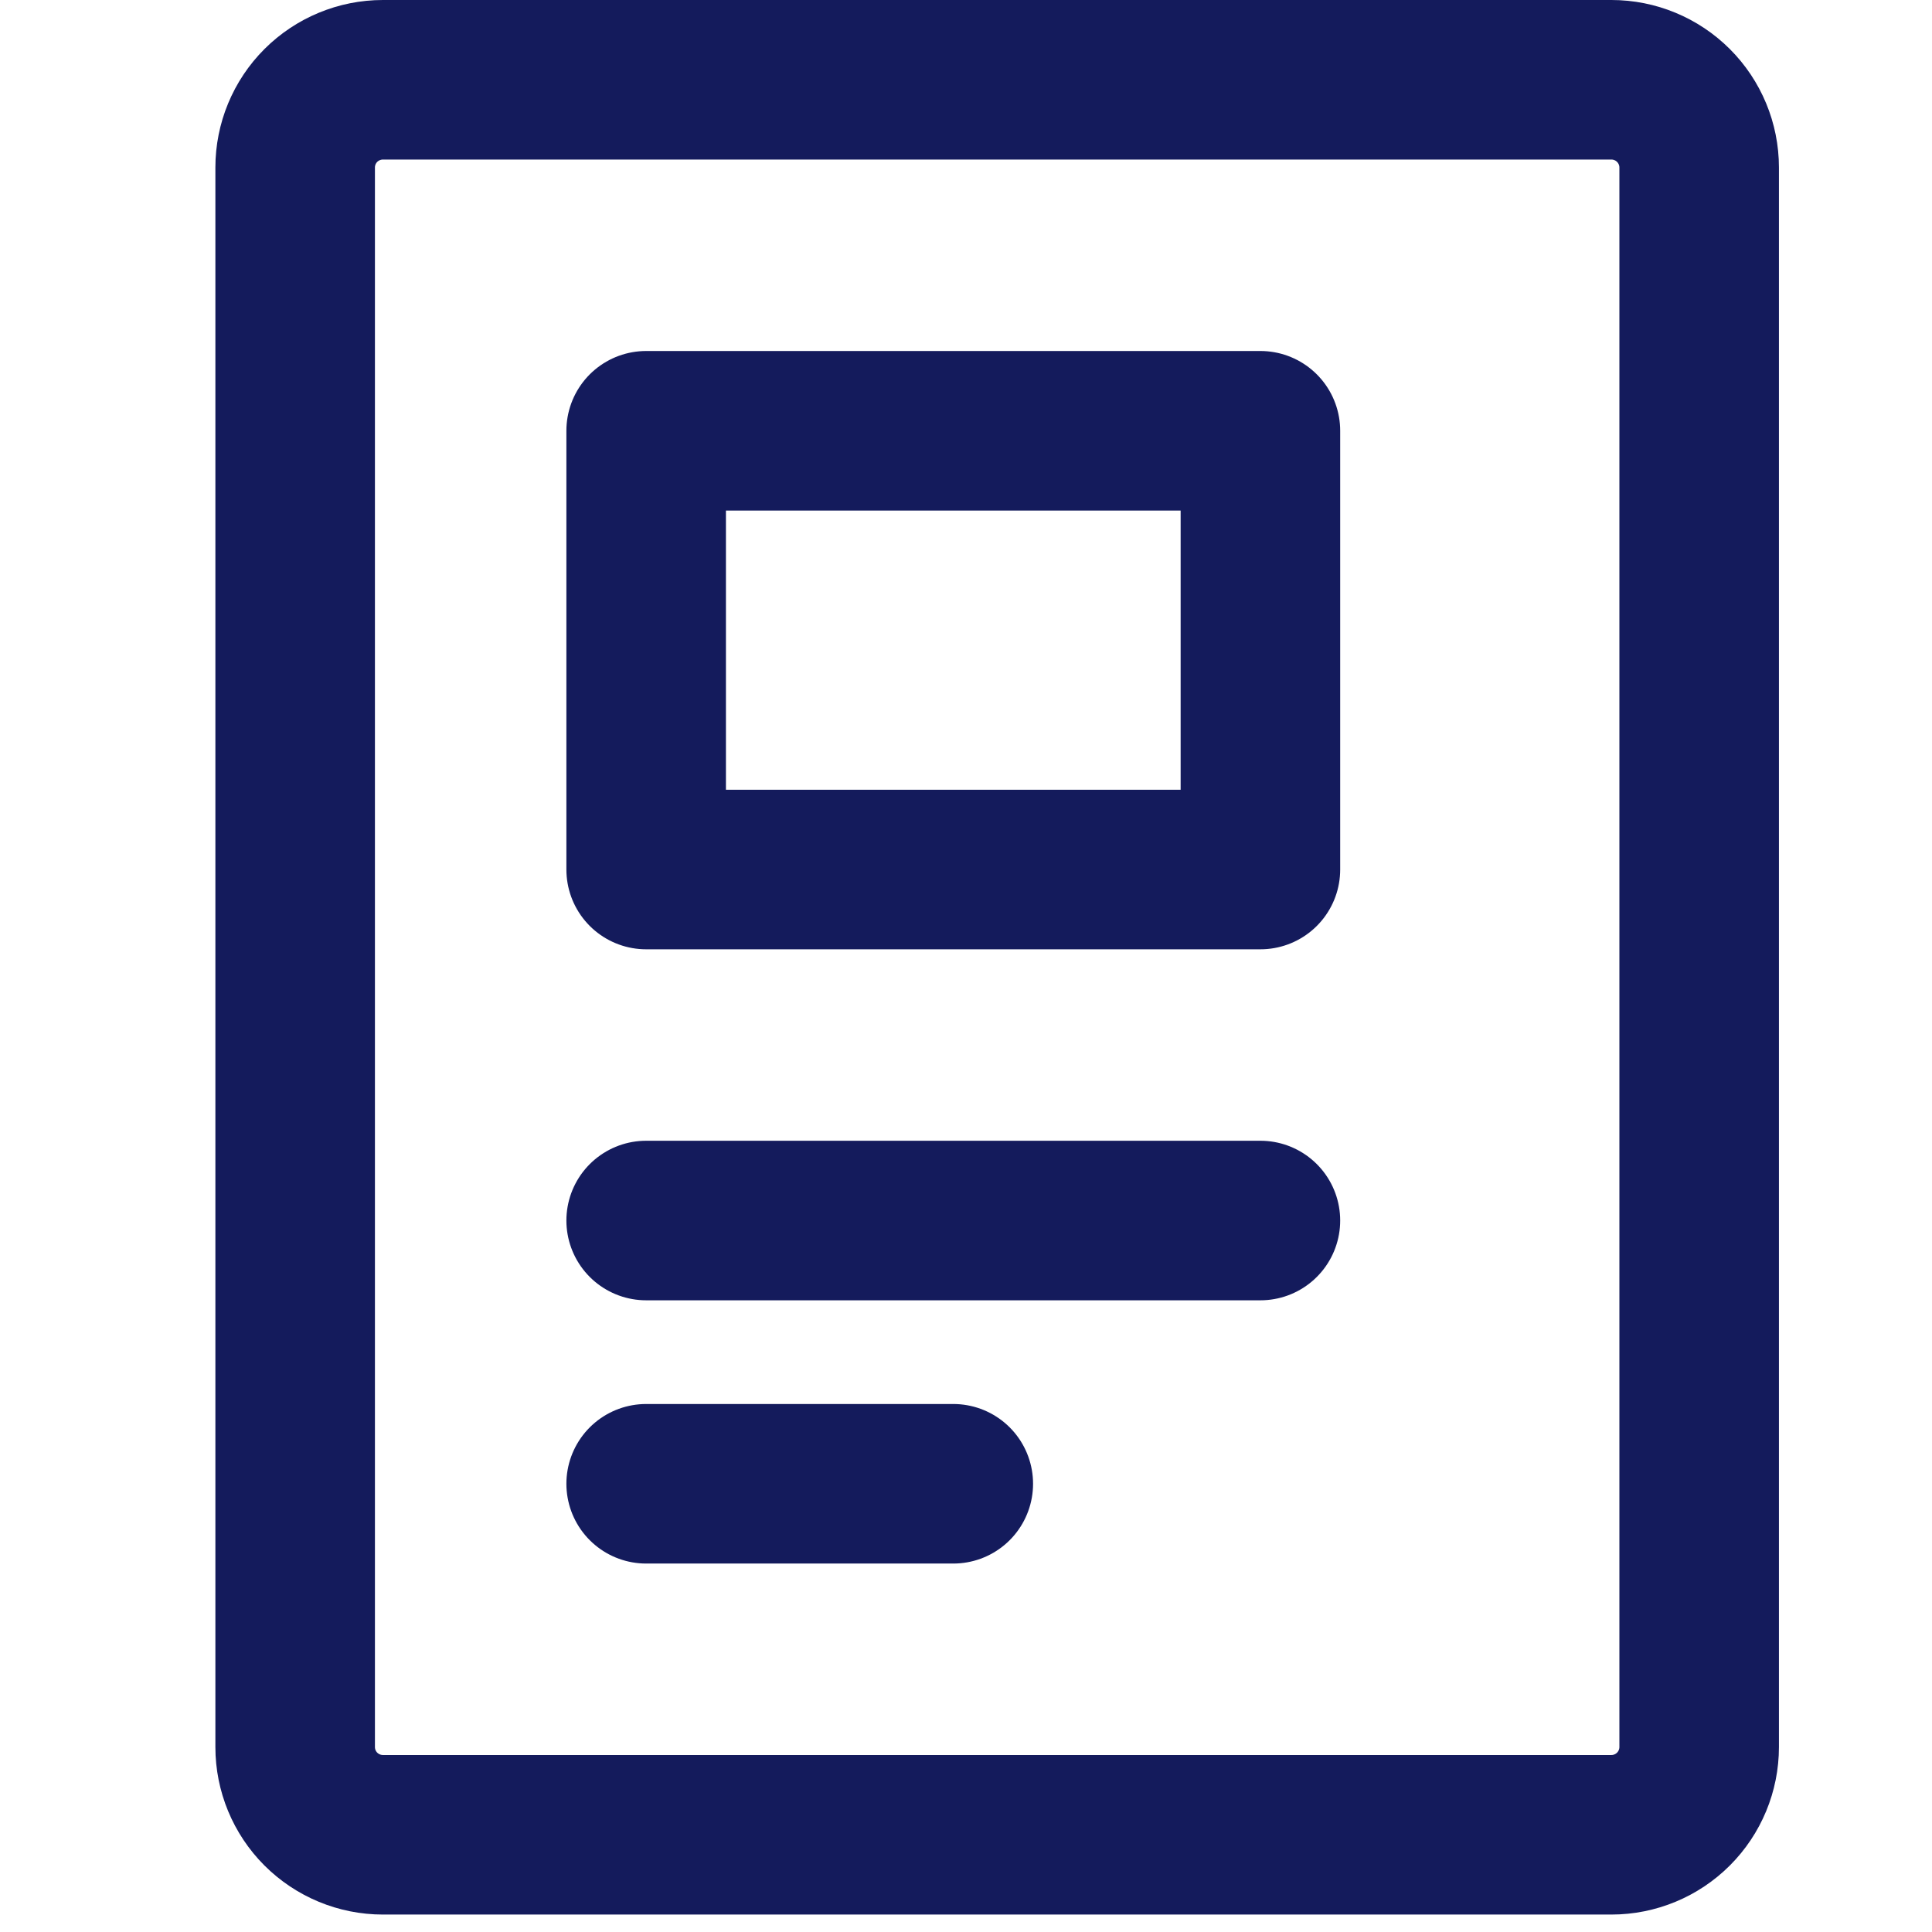
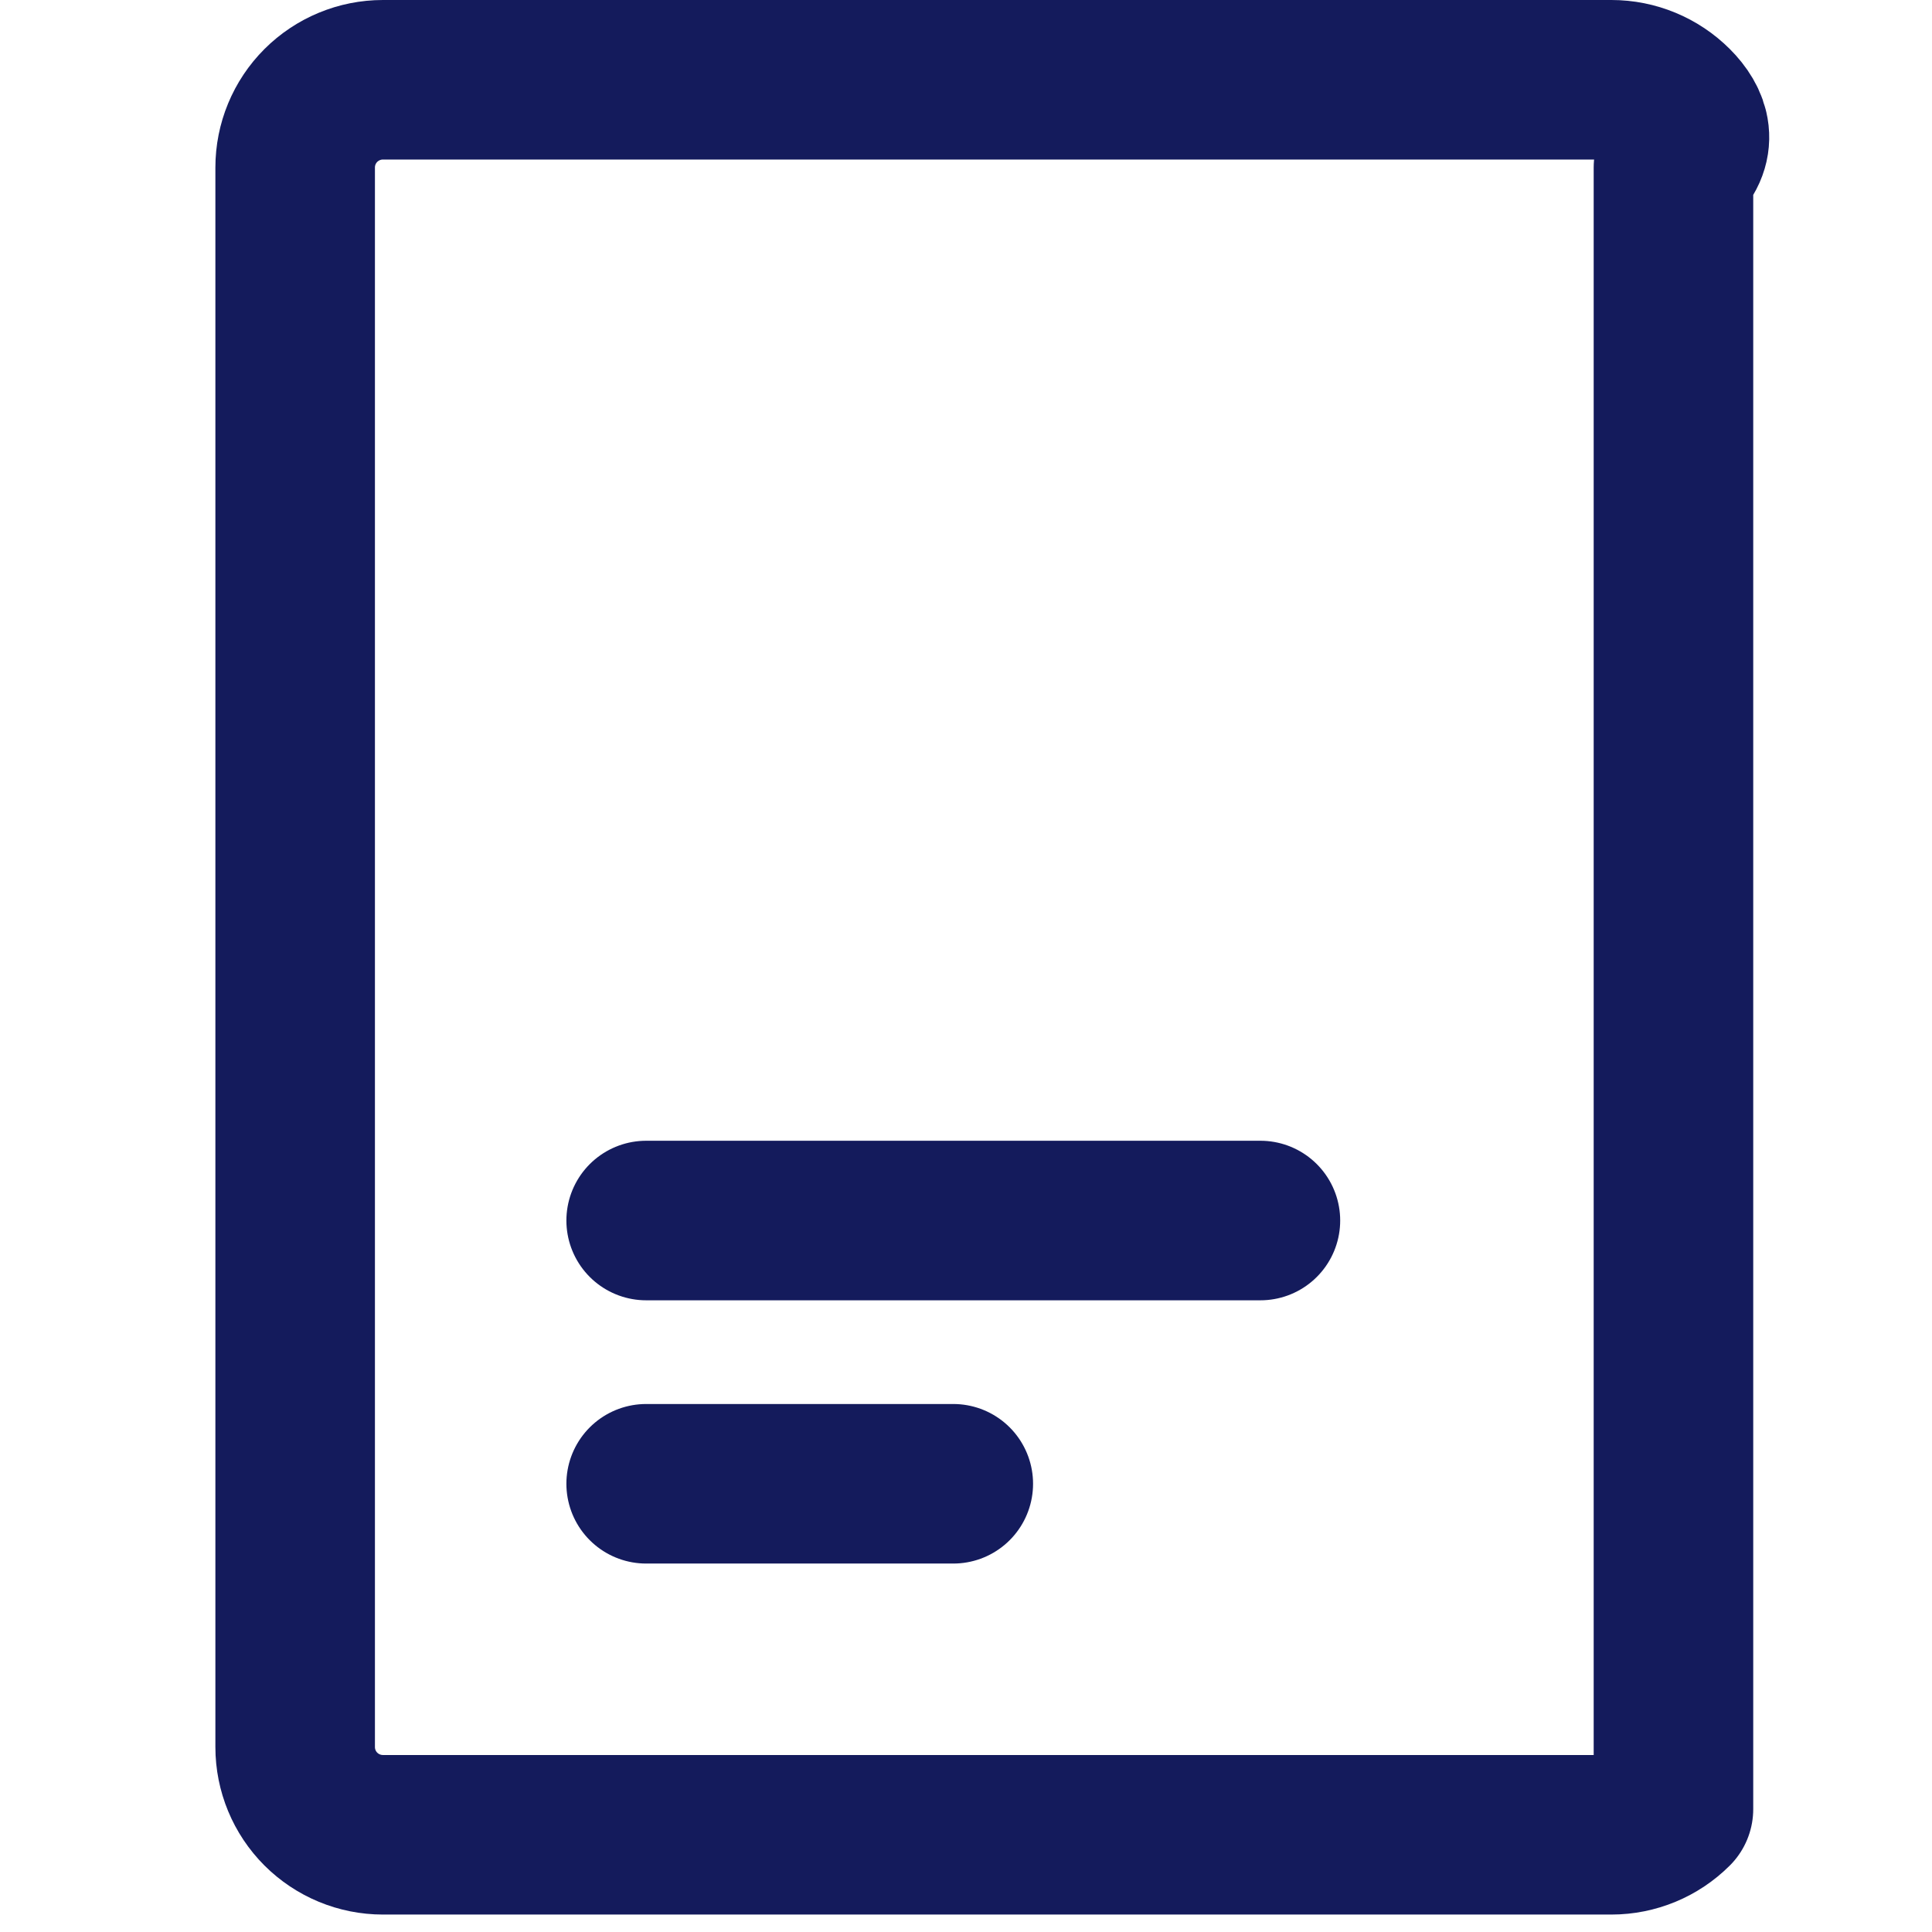
<svg xmlns="http://www.w3.org/2000/svg" width="62" height="62" viewBox="0 0 62 62" fill="none">
-   <path d="M20.736 39.168H40.448M20.736 47.616H30.592M51.712 2.56H12.288C11.541 2.56 10.825 2.857 10.296 3.385C9.768 3.913 9.472 4.629 9.472 5.376V56.064C9.472 56.811 9.768 57.527 10.296 58.055C10.825 58.583 11.541 58.88 12.288 58.88H51.712C52.459 58.88 53.175 58.583 53.703 58.055C54.231 57.527 54.528 56.811 54.528 56.064V5.376C54.528 4.629 54.231 3.913 53.703 3.385C53.175 2.857 52.459 2.56 51.712 2.56Z" stroke="#141B5C" stroke-width="5.12" stroke-linecap="round" stroke-linejoin="round" />
-   <path d="M20.736 13.824H40.448V27.904H20.736V13.824Z" stroke="#141B5C" stroke-width="5.12" stroke-linecap="round" stroke-linejoin="round" />
+   <path d="M20.736 39.168H40.448M20.736 47.616H30.592M51.712 2.56H12.288C11.541 2.56 10.825 2.857 10.296 3.385C9.768 3.913 9.472 4.629 9.472 5.376V56.064C9.472 56.811 9.768 57.527 10.296 58.055C10.825 58.583 11.541 58.88 12.288 58.88H51.712C52.459 58.88 53.175 58.583 53.703 58.055V5.376C54.528 4.629 54.231 3.913 53.703 3.385C53.175 2.857 52.459 2.56 51.712 2.56Z" stroke="#141B5C" stroke-width="5.12" stroke-linecap="round" stroke-linejoin="round" />
</svg>